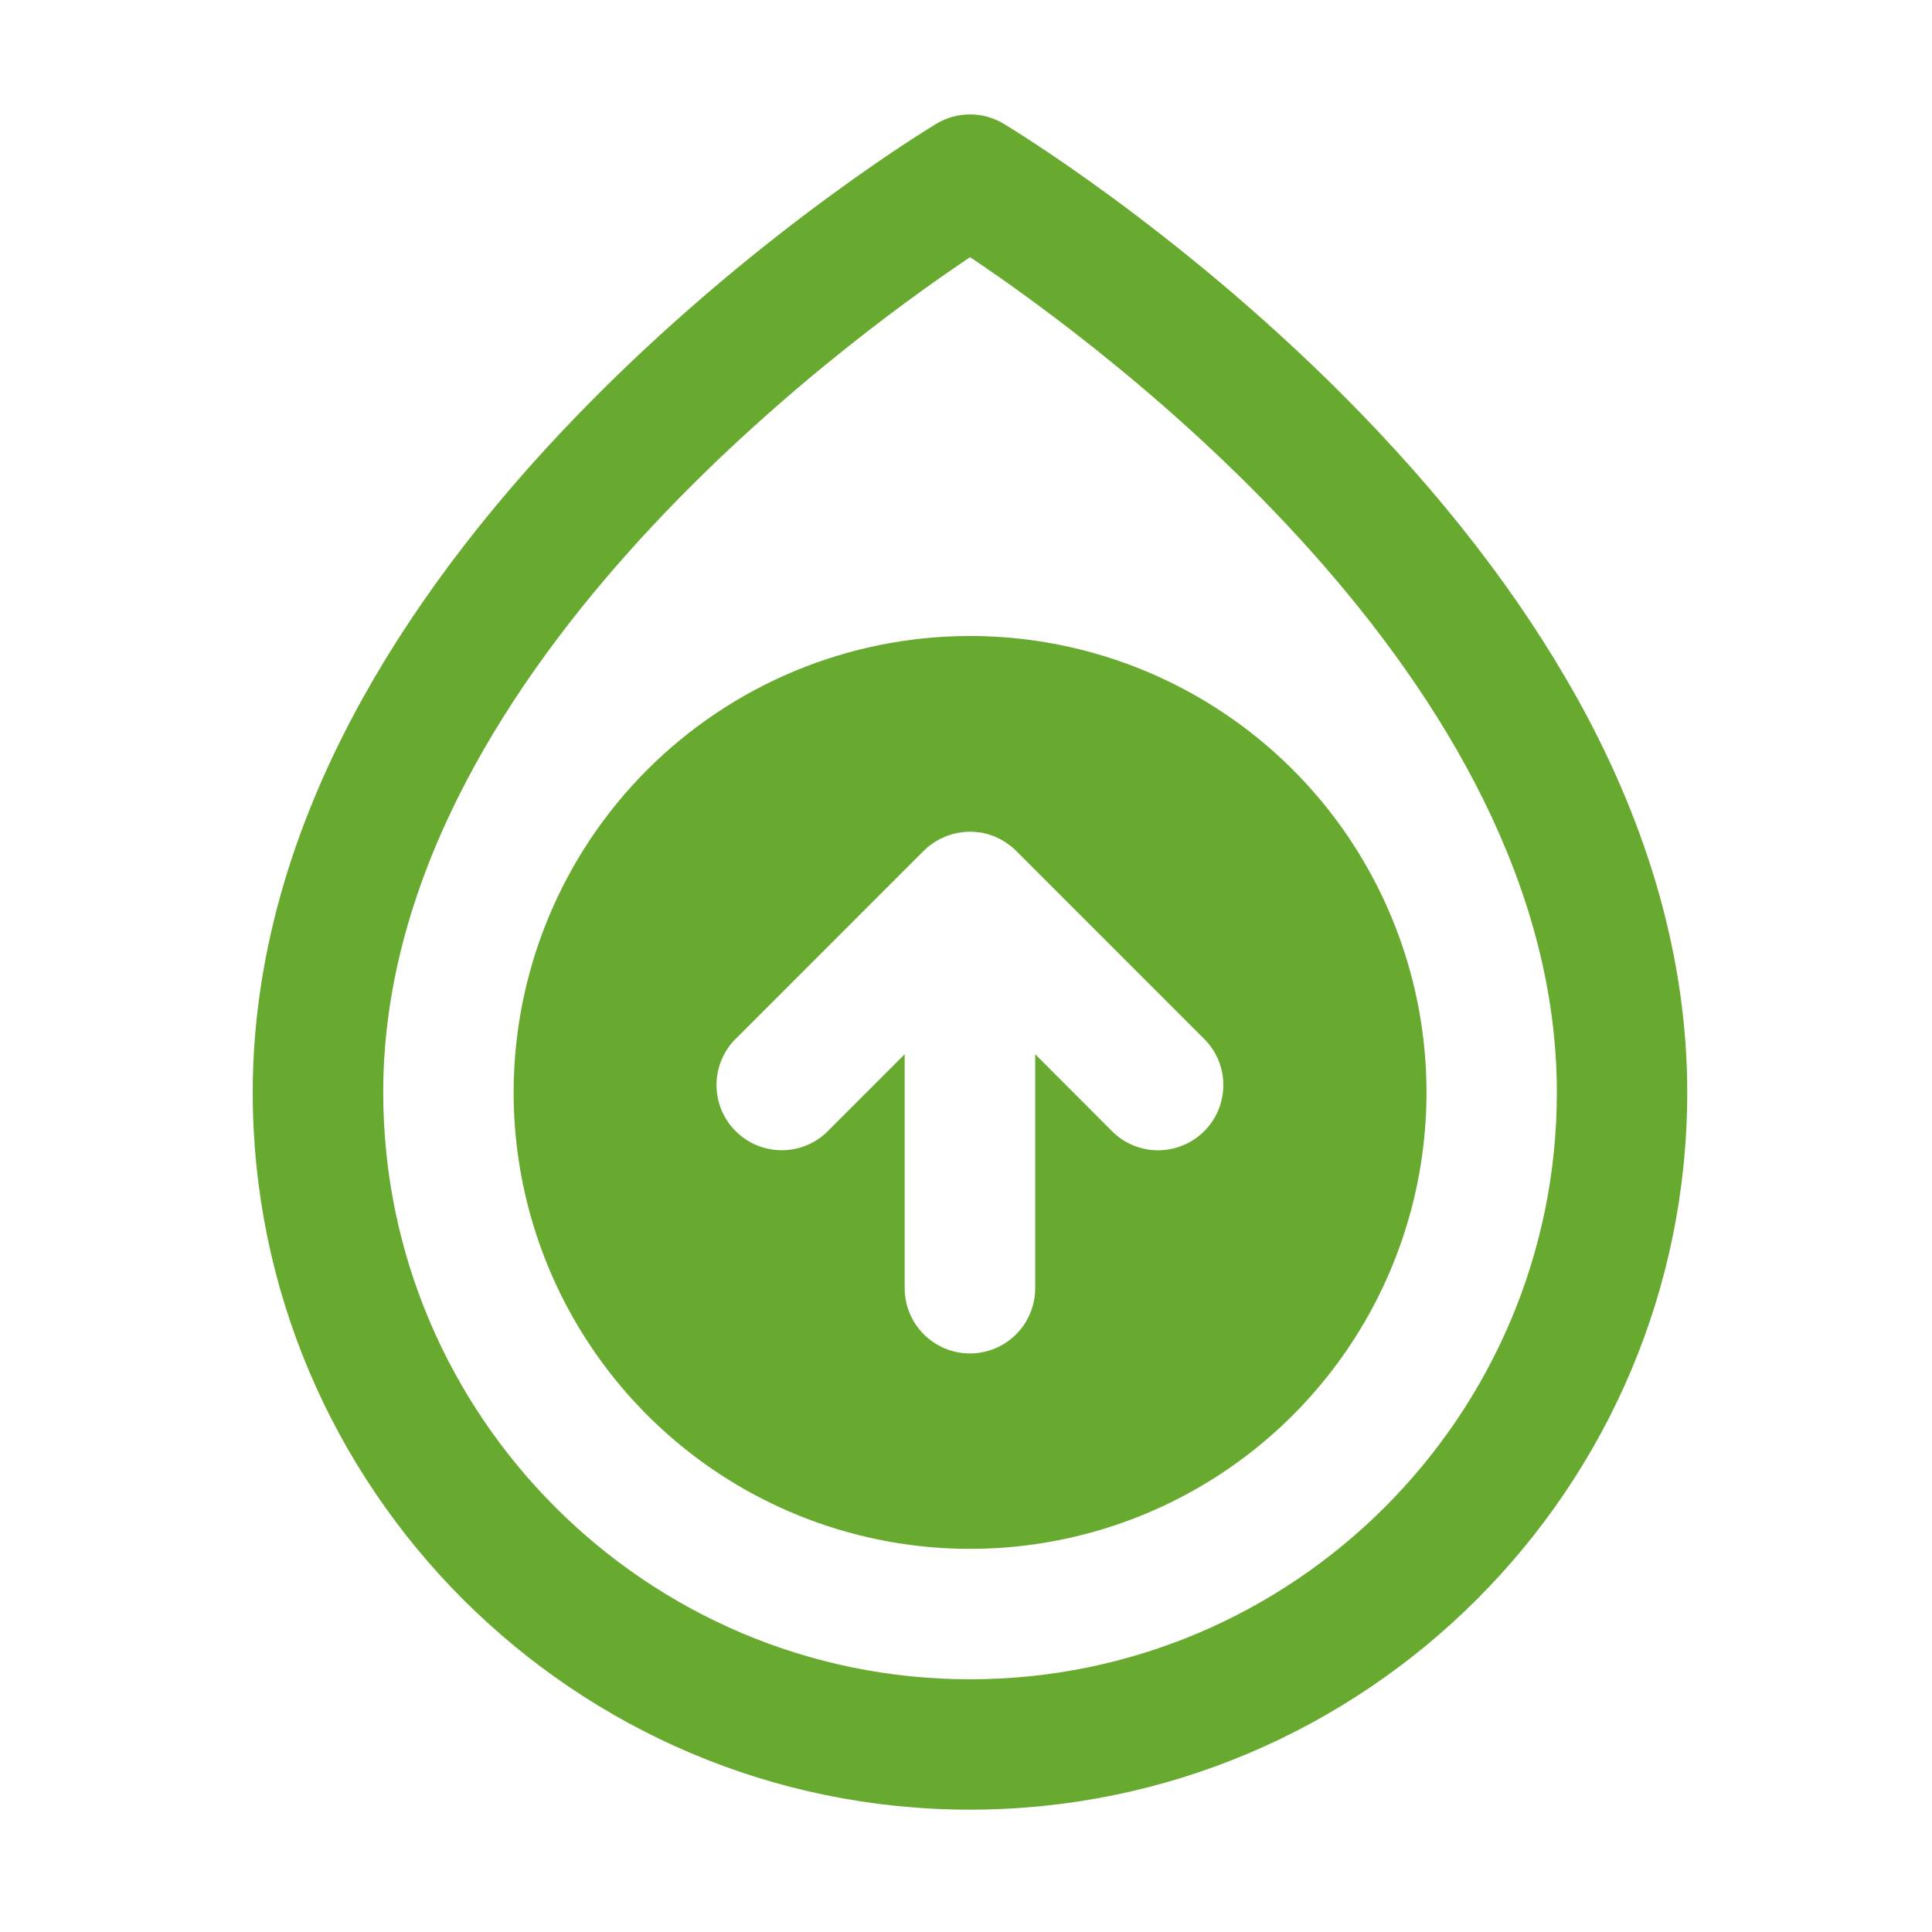
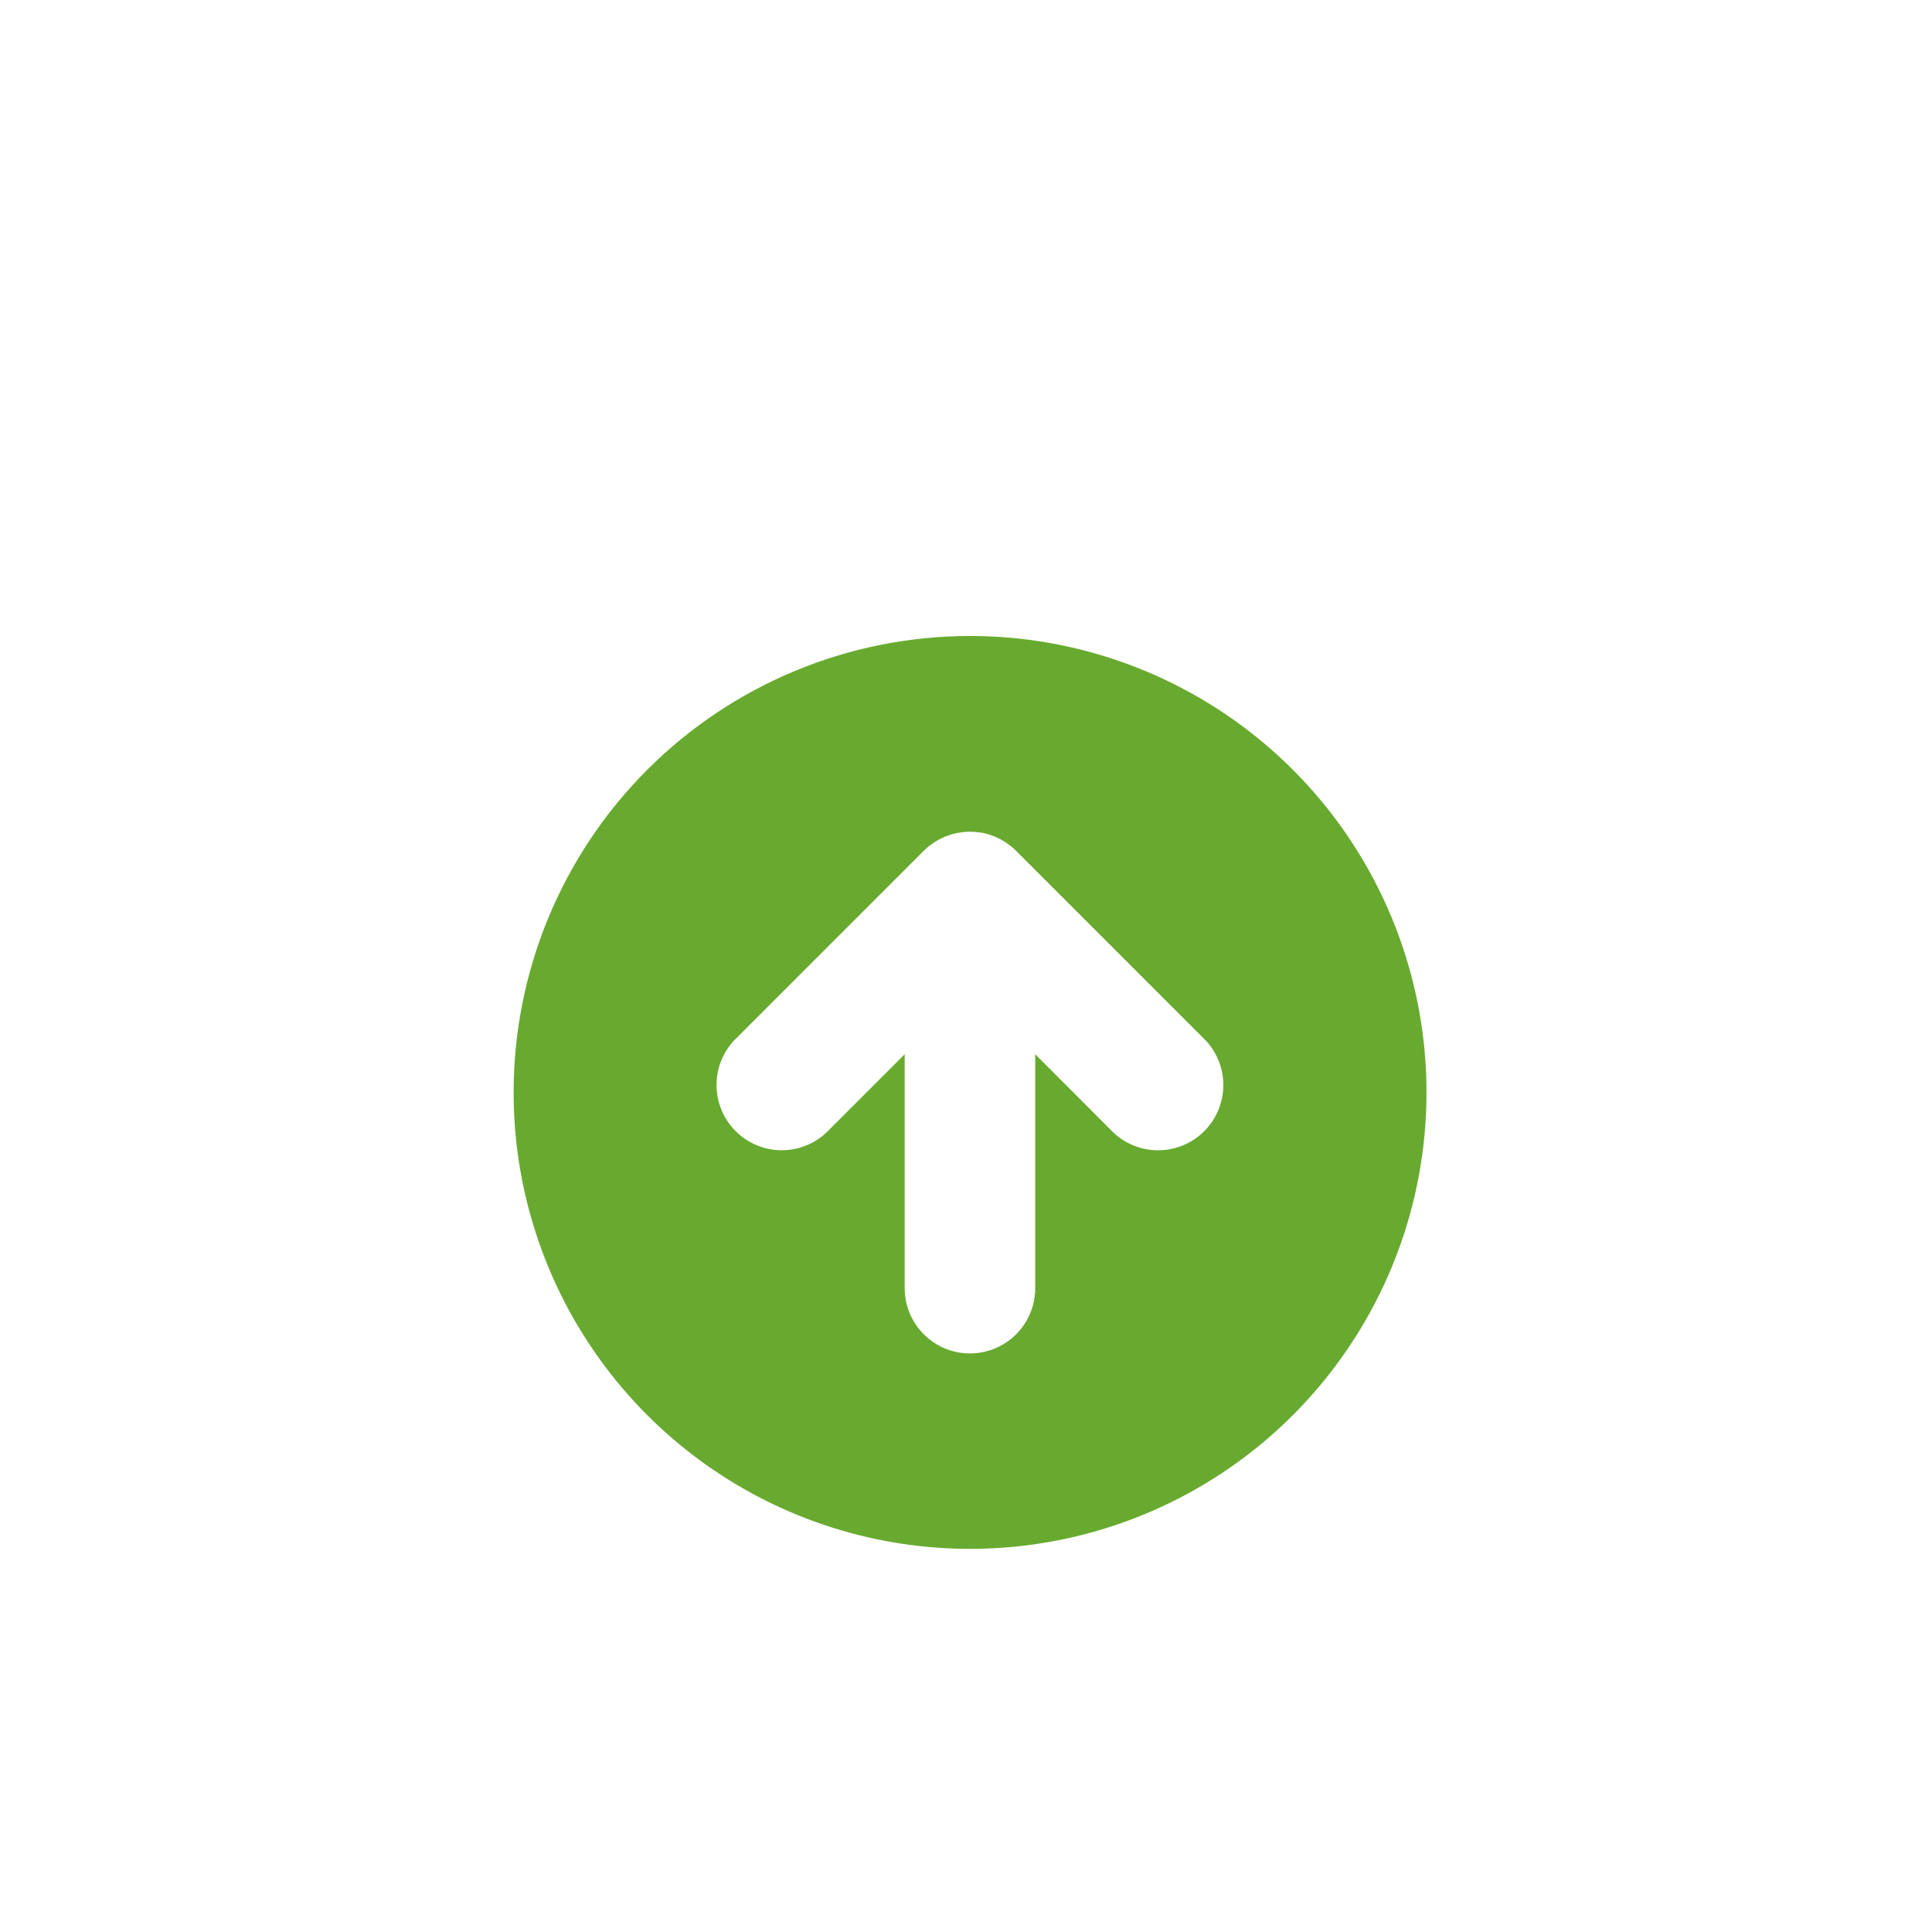
<svg xmlns="http://www.w3.org/2000/svg" width="68" height="68" viewBox="0 0 68 68" fill="none">
-   <path d="M34.138 59.105C22.755 59.105 13.488 49.839 13.488 38.45C13.488 23.923 29.598 12.098 34.143 9.052C38.693 12.095 54.796 23.894 54.796 38.45C54.796 49.839 45.531 59.105 34.142 59.105M55.508 24.57C53.502 20.957 50.715 17.36 47.237 13.877C41.37 8.01 35.566 4.499 35.322 4.354C34.965 4.14 34.557 4.027 34.141 4.027C33.725 4.027 33.317 4.14 32.96 4.354C32.717 4.501 26.914 8.01 21.045 13.879C17.562 17.36 14.779 20.958 12.769 24.57C10.198 29.198 8.895 33.868 8.895 38.45C8.895 52.37 20.218 63.694 34.138 63.694C48.058 63.694 59.385 52.37 59.385 38.45C59.385 33.869 58.082 29.198 55.511 24.57" fill="#68AA2F" />
  <path d="M34.47 29.296L34.592 29.315C34.63 29.323 34.666 29.334 34.705 29.343L34.805 29.37C34.841 29.38 34.877 29.395 34.914 29.408C34.951 29.421 34.983 29.432 35.014 29.445C35.045 29.458 35.082 29.476 35.114 29.492C35.146 29.508 35.184 29.524 35.219 29.542C35.254 29.56 35.281 29.579 35.31 29.597C35.34 29.615 35.378 29.636 35.41 29.658C35.442 29.68 35.476 29.706 35.51 29.731C35.544 29.756 35.565 29.769 35.591 29.791C35.65 29.838 35.706 29.889 35.759 29.942L42.449 36.633C42.851 37.069 43.069 37.643 43.057 38.236C43.045 38.829 42.804 39.394 42.385 39.813C41.965 40.233 41.4 40.474 40.807 40.486C40.214 40.498 39.64 40.28 39.204 39.878L36.436 37.106V45.34C36.436 45.95 36.194 46.534 35.763 46.964C35.332 47.395 34.748 47.637 34.139 47.637C33.53 47.637 32.946 47.395 32.515 46.964C32.084 46.534 31.842 45.95 31.842 45.34V37.106L29.072 39.876C28.636 40.278 28.062 40.496 27.469 40.484C26.876 40.472 26.311 40.231 25.892 39.812C25.472 39.392 25.232 38.827 25.22 38.234C25.207 37.641 25.425 37.067 25.827 36.631L32.517 29.94C32.57 29.887 32.626 29.841 32.684 29.79C32.709 29.77 32.736 29.753 32.761 29.733C32.786 29.713 32.826 29.684 32.861 29.662C32.864 29.658 32.868 29.655 32.872 29.653L32.96 29.601C32.992 29.583 33.021 29.563 33.053 29.546C33.085 29.529 33.123 29.513 33.157 29.496C33.193 29.479 33.222 29.463 33.257 29.449L33.271 29.443C33.299 29.431 33.329 29.422 33.359 29.412C33.389 29.402 33.432 29.384 33.468 29.374L33.481 29.369C33.511 29.36 33.542 29.354 33.573 29.347C33.604 29.34 33.648 29.327 33.686 29.319L33.808 29.3L33.907 29.286C33.982 29.278 34.058 29.274 34.133 29.274C34.209 29.274 34.284 29.278 34.359 29.286L34.459 29.3M18.078 38.45C18.078 41.628 19.02 44.734 20.786 47.376C22.551 50.018 25.061 52.077 27.996 53.293C30.932 54.508 34.162 54.826 37.279 54.206C40.395 53.586 43.258 52.056 45.504 49.809C47.751 47.561 49.281 44.699 49.9 41.582C50.519 38.465 50.201 35.235 48.984 32.3C47.767 29.364 45.708 26.855 43.065 25.091C40.423 23.326 37.317 22.384 34.139 22.385C29.879 22.386 25.794 24.079 22.782 27.092C19.77 30.105 18.078 34.19 18.078 38.45Z" fill="#68AA2F" />
</svg>